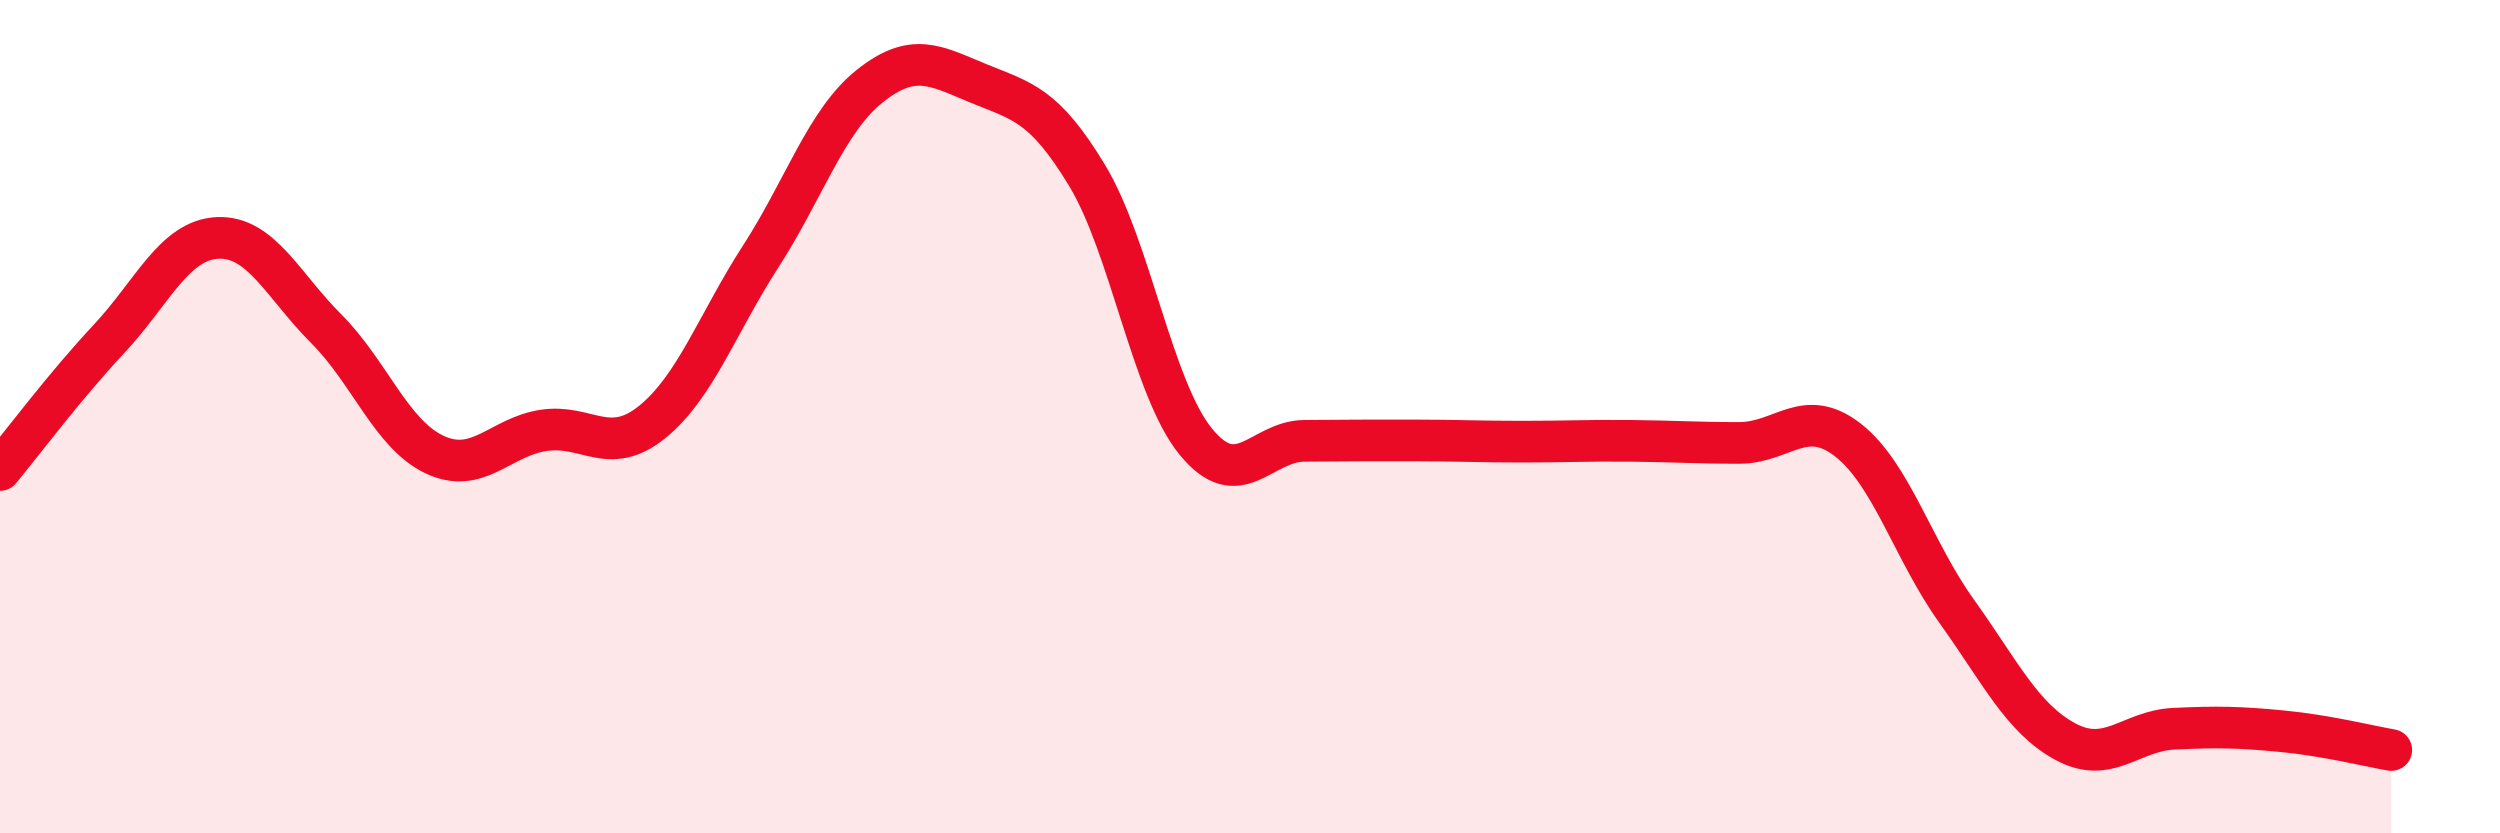
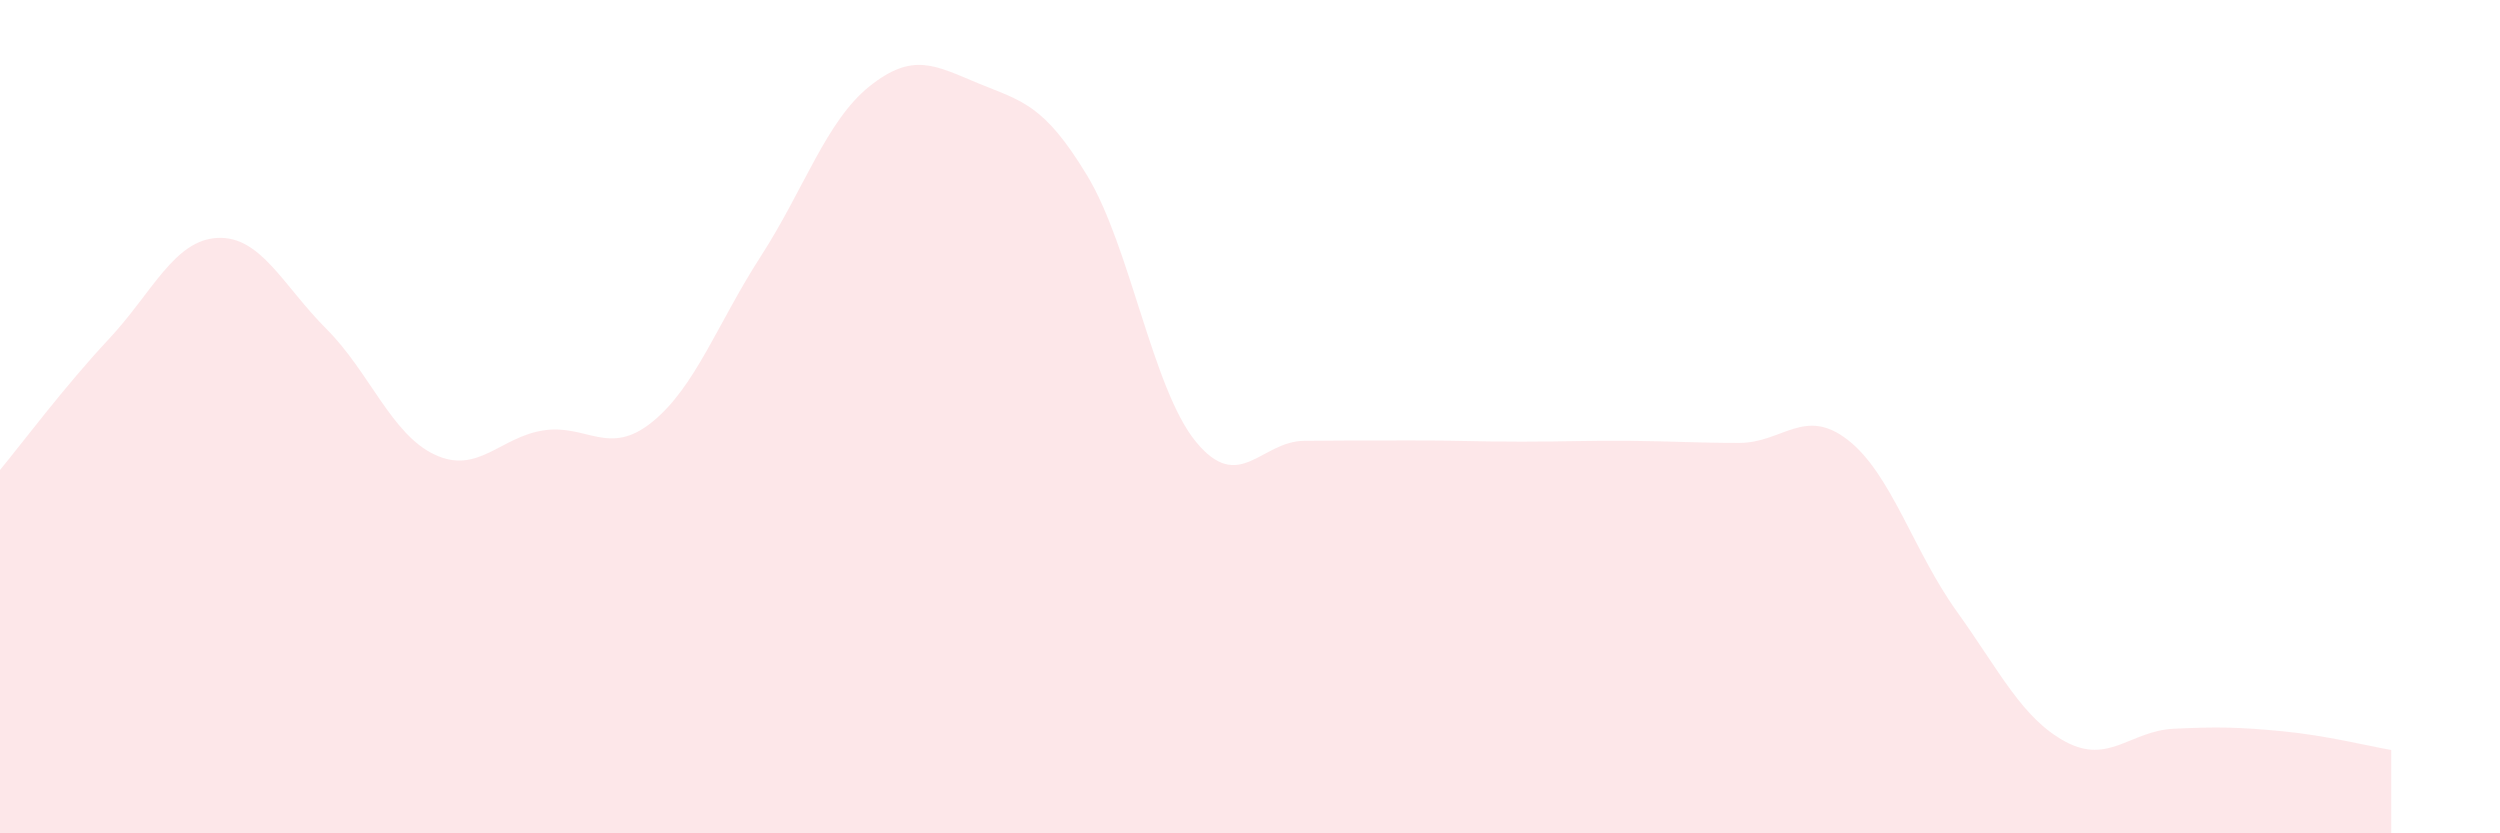
<svg xmlns="http://www.w3.org/2000/svg" width="60" height="20" viewBox="0 0 60 20">
  <path d="M 0,11.28 C 0.52,10.65 1.57,9.25 2.61,8.14 C 3.65,7.03 4.18,5.76 5.22,5.71 C 6.26,5.66 6.79,6.85 7.83,7.89 C 8.87,8.93 9.39,10.42 10.43,10.91 C 11.47,11.4 12,10.49 13.04,10.33 C 14.08,10.17 14.61,10.97 15.65,10.13 C 16.69,9.29 17.22,7.76 18.26,6.15 C 19.3,4.54 19.83,2.9 20.87,2.07 C 21.91,1.24 22.44,1.57 23.48,2 C 24.52,2.43 25.05,2.49 26.09,4.21 C 27.13,5.93 27.66,9.33 28.7,10.6 C 29.74,11.87 30.26,10.59 31.3,10.58 C 32.34,10.57 32.87,10.57 33.91,10.57 C 34.95,10.57 35.48,10.6 36.52,10.6 C 37.56,10.6 38.09,10.57 39.13,10.58 C 40.17,10.59 40.7,10.63 41.74,10.63 C 42.78,10.63 43.31,9.75 44.35,10.56 C 45.39,11.37 45.92,13.22 46.96,14.67 C 48,16.12 48.53,17.24 49.57,17.8 C 50.61,18.36 51.13,17.54 52.17,17.49 C 53.21,17.44 53.74,17.45 54.78,17.55 C 55.82,17.65 56.87,17.91 57.39,18L57.39 20L0 20Z" fill="#EB0A25" opacity="0.1" stroke-linecap="round" stroke-linejoin="round" />
-   <path d="M 0,11.28 C 0.52,10.65 1.57,9.25 2.61,8.14 C 3.65,7.03 4.18,5.76 5.22,5.71 C 6.26,5.66 6.79,6.85 7.83,7.89 C 8.87,8.93 9.39,10.42 10.43,10.91 C 11.47,11.4 12,10.49 13.04,10.33 C 14.08,10.17 14.61,10.97 15.65,10.13 C 16.69,9.29 17.22,7.76 18.26,6.15 C 19.3,4.54 19.83,2.9 20.87,2.07 C 21.91,1.24 22.44,1.57 23.48,2 C 24.52,2.43 25.05,2.49 26.09,4.21 C 27.13,5.93 27.66,9.33 28.7,10.6 C 29.74,11.87 30.26,10.59 31.3,10.58 C 32.34,10.57 32.87,10.57 33.91,10.57 C 34.95,10.57 35.48,10.6 36.52,10.6 C 37.56,10.6 38.09,10.57 39.13,10.58 C 40.17,10.59 40.7,10.63 41.74,10.63 C 42.78,10.63 43.31,9.75 44.35,10.56 C 45.39,11.37 45.92,13.22 46.96,14.67 C 48,16.12 48.53,17.24 49.57,17.8 C 50.61,18.36 51.13,17.54 52.17,17.49 C 53.21,17.44 53.74,17.45 54.78,17.55 C 55.82,17.65 56.87,17.91 57.39,18" stroke="#EB0A25" stroke-width="1" fill="none" stroke-linecap="round" stroke-linejoin="round" />
</svg>